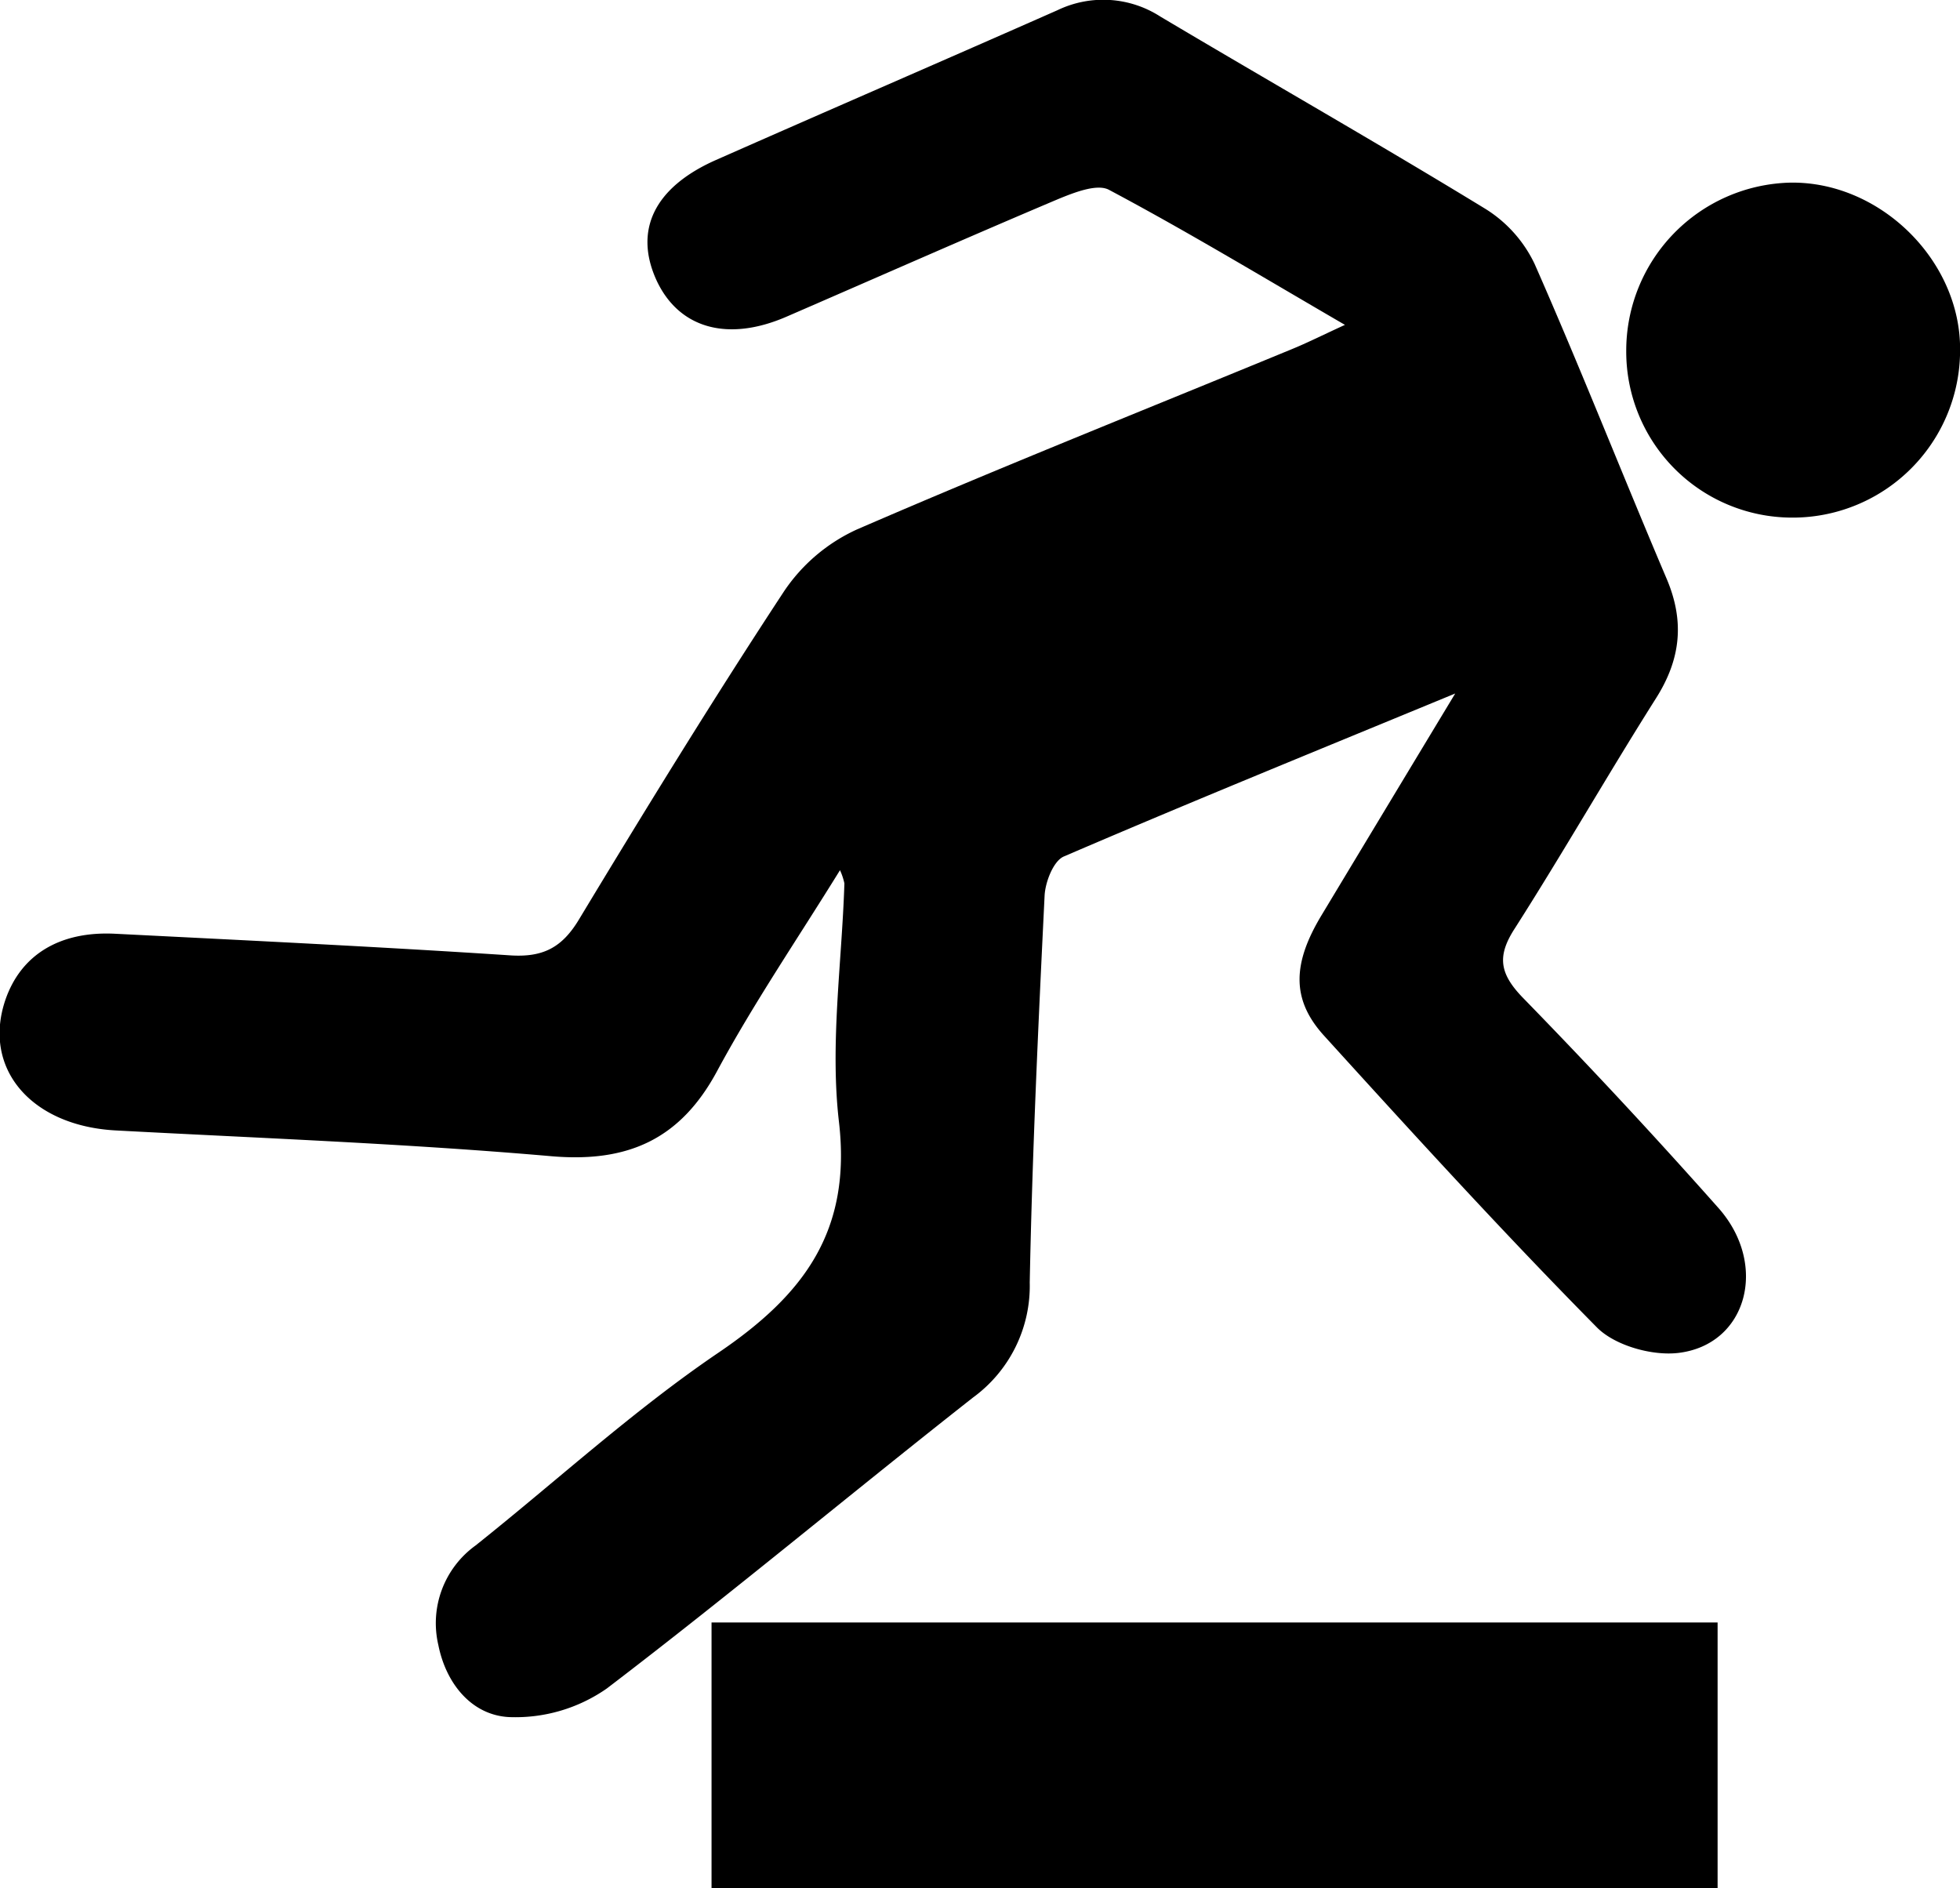
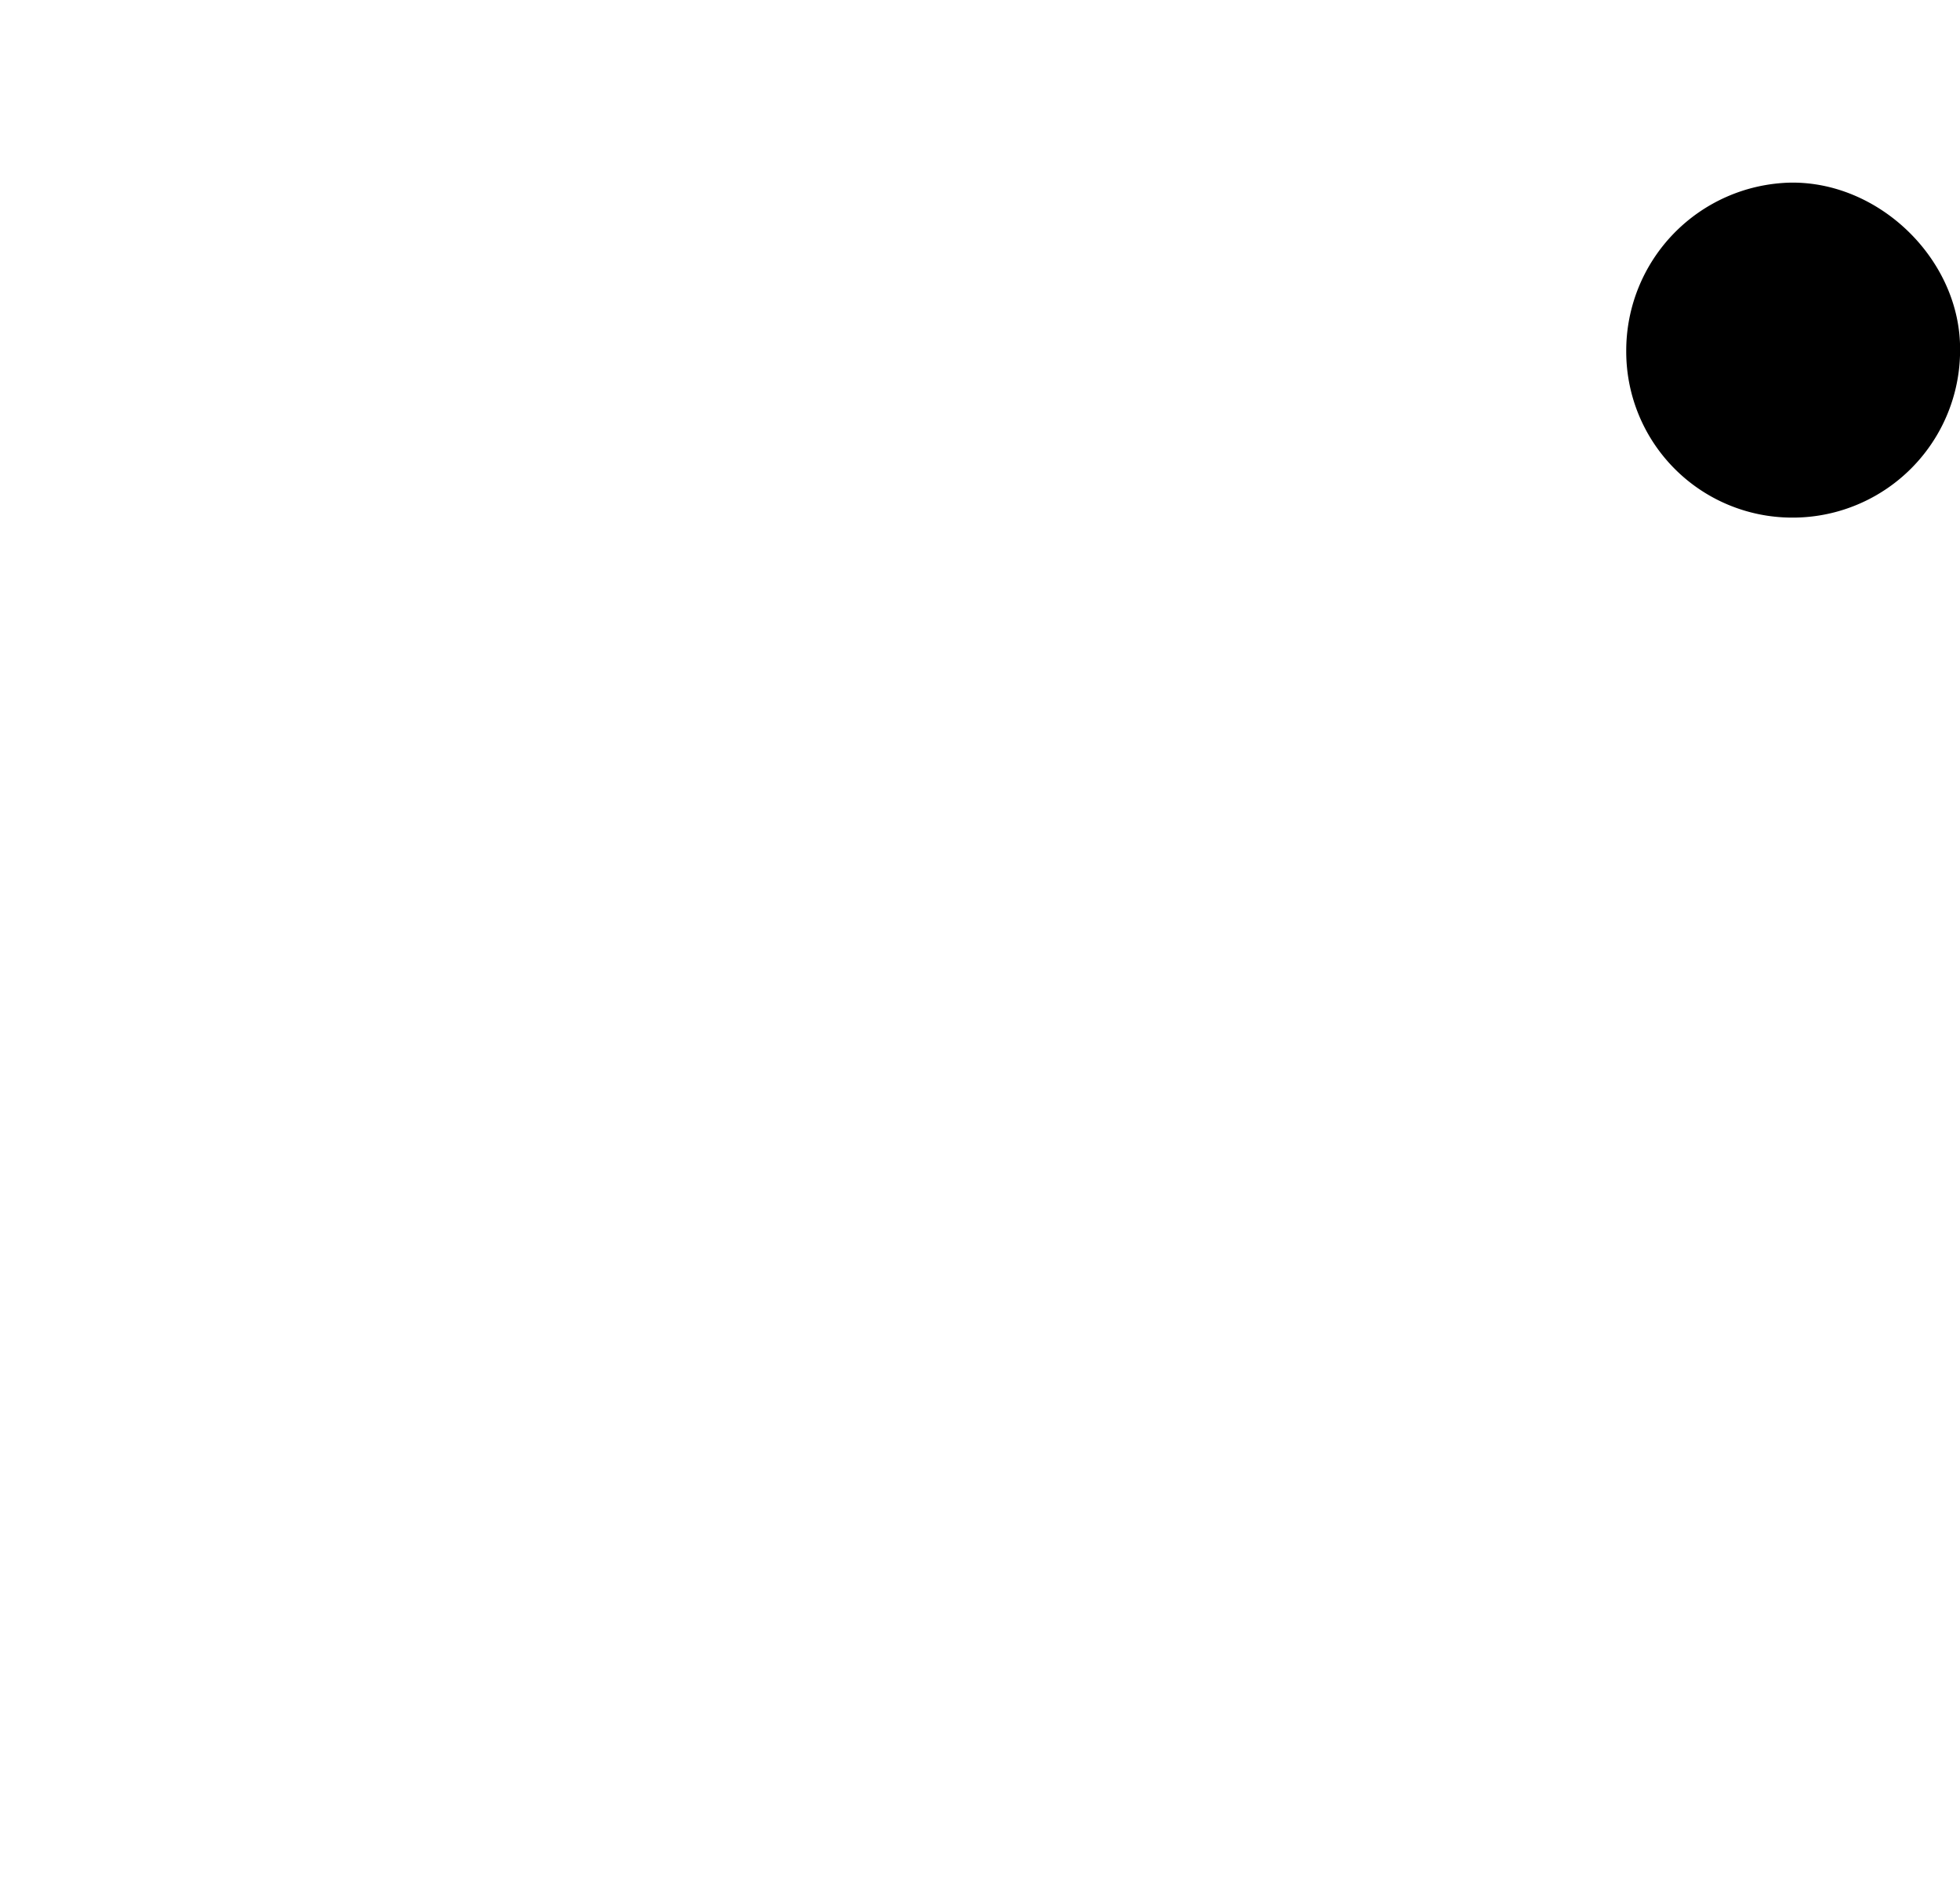
<svg xmlns="http://www.w3.org/2000/svg" id="Layer_1" data-name="Layer 1" viewBox="0 0 217.75 209.78">
  <title>21</title>
-   <rect x="79.05" y="180.24" width="111.77" height="29.53" />
-   <path d="M1994-9218.35c-4.74,7.67-9.6,14.79-13.66,22.33s-9.88,10.19-18.44,9.44c-16.08-1.4-32.23-2-48.35-2.86-9.39-.5-14.85-6.86-12.28-14.48,1.71-5,6-7.68,12.2-7.37,14.63,0.74,29.26,1.44,43.88,2.4,3.62,0.24,5.76-.83,7.66-4,7.4-12.26,14.9-24.46,22.76-36.42a19.51,19.51,0,0,1,8.06-6.87c16-6.94,32.26-13.41,48.41-20.07,1.64-.67,3.22-1.47,5.86-2.68-9.29-5.4-17.63-10.44-26.21-15-1.32-.71-3.85.29-5.59,1-10.12,4.28-20.16,8.72-30.24,13.09-6.57,2.85-12,1.29-14.47-4.1-2.5-5.55-.19-10.29,6.64-13.31,12.63-5.58,25.31-11.06,37.94-16.64a11.72,11.72,0,0,1,11.42.71c12,7.14,24.18,14.07,36.11,21.36a14.56,14.56,0,0,1,5.47,6.12c5.1,11.57,9.72,23.35,14.68,35,2,4.73,1.55,8.91-1.18,13.23-5.34,8.44-10.3,17.12-15.67,25.54-2,3.06-1.77,5,.81,7.69q11.16,11.44,21.78,23.41c5.6,6.31,3.18,15.23-4.49,16.11-2.9.33-7-.82-9-2.83-10.41-10.54-20.41-21.5-30.38-32.48-3.6-4-3.43-8-.22-13.32,4.69-7.79,9.38-15.57,14.85-24.63-15.43,6.37-29.52,12.1-43.49,18.11-1.15.5-2.06,2.84-2.13,4.37-0.7,14.31-1.37,28.62-1.65,42.94a15.34,15.34,0,0,1-6.3,12.79c-13.62,10.7-26.91,21.82-40.68,32.32a17.73,17.73,0,0,1-10.86,3.18c-4.14-.21-7-3.69-7.86-8a10.64,10.64,0,0,1,4.13-11.06c9-7.17,17.52-15,27-21.43s14.8-13.51,13.37-25.68c-1-8.67.33-17.61,0.61-26.44A6.87,6.87,0,0,0,1994-9218.35Z" transform="translate(-1900.68 9315.02)" />
  <path d="M2081.35-9276a18.67,18.67,0,0,1,18.17-18.73c10-.19,19,8.64,18.92,18.6a18.6,18.6,0,0,1-18.77,18.61A18.44,18.44,0,0,1,2081.35-9276Z" transform="translate(-1900.68 9315.02)" />
</svg>